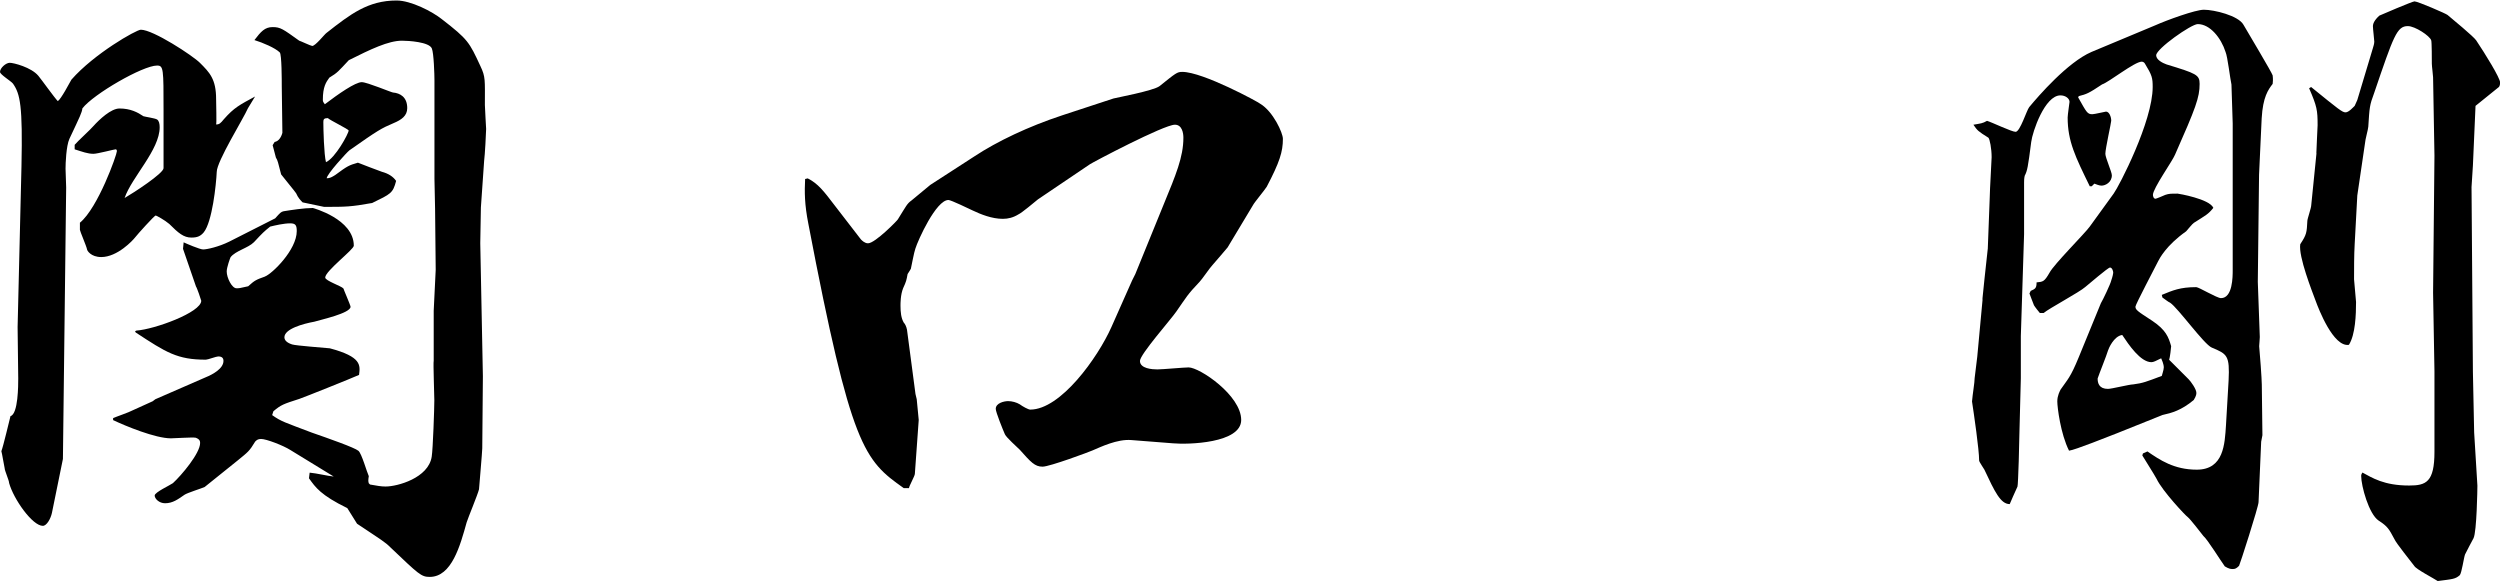
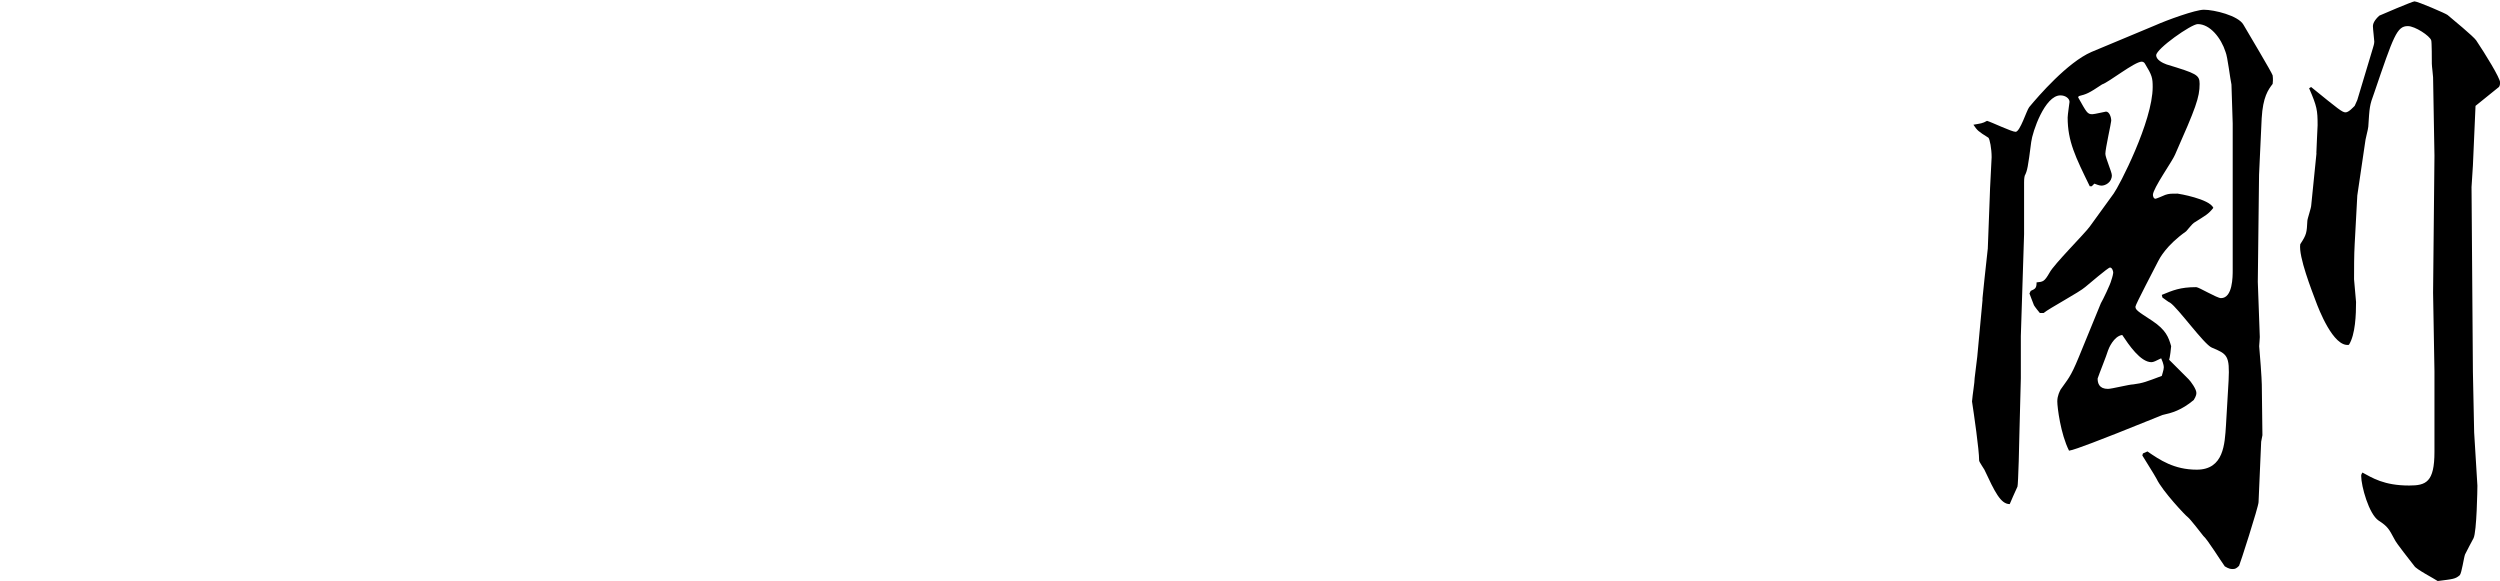
<svg xmlns="http://www.w3.org/2000/svg" id="_レイヤー_2" data-name="レイヤー 2" width="200.25" height="46.54" viewBox="0 0 200.25 46.54">
  <g id="_レイヤー_4" data-name="レイヤー 4">
    <g>
-       <path d="M5.98,11.6c.21-.26,1.35-1.3,1.51-1.51.47-.52,1.4-1.4,2.08-1.4.88,0,1.46.31,1.92.62.16.05.94.16,1.09.26.16.1.21.36.21.62,0,1.82-2.24,4-2.81,5.67.73-.42,3.12-1.98,3.12-2.39v-4.63c0-3.33,0-3.59-.52-3.59-1.14,0-5.1,2.29-5.98,3.43-.05.36-.16.57-1.04,2.44-.26.57-.31,1.98-.31,2.39,0,.21.05,1.35.05,1.51l-.26,21.74-.88,4.32c-.1.47-.42,1.04-.73,1.04-.83,0-2.34-2.13-2.7-3.43,0-.21-.36-.99-.36-1.2-.05-.21-.21-1.2-.26-1.35.16-.42.62-2.39.73-2.81.62-.16.62-2.5.62-3.02l-.05-4.11.31-12.9c.1-4.84-.1-5.77-.68-6.6-.16-.21-1.04-.73-1.04-.94,0-.31.47-.73.78-.73s1.72.36,2.29,1.04c.26.31,1.3,1.77,1.56,2.03.26-.16.94-1.46,1.09-1.72,1.82-2.08,5.2-4,5.56-4,.99,0,4.16,2.08,4.73,2.65.78.78,1.3,1.3,1.3,2.91,0,.36.05,1.92,0,2.03.26,0,.36-.1.62-.42.83-.94,1.25-1.14,2.5-1.82l-.57.94c-.36.83-2.5,4.26-2.5,5.1-.05,1.04-.36,4-1.04,4.84-.26.31-.52.42-.99.42-.62,0-1.04-.36-1.77-1.09-.36-.31-1.04-.68-1.09-.68-.1,0-1.46,1.51-1.66,1.77-.16.21-1.4,1.56-2.7,1.56-.83,0-1.14-.52-1.14-.62-.05-.26-.57-1.46-.57-1.56v-.57c1.46-1.2,2.96-5.46,2.96-5.72,0-.05,0-.16-.1-.16s-1.46.36-1.77.36c-.47,0-.88-.16-1.51-.36v-.36ZM24.81,37.86c.57.05,1.4.26,1.92.31l-3.48-2.13c-.57-.36-1.92-.88-2.34-.88-.26,0-.36.1-.47.21-.47.78-.57.83-1.4,1.51l-2.65,2.13c-.21.1-1.4.47-1.61.62-.52.36-.94.68-1.56.68-.47,0-.83-.36-.83-.62s1.25-.83,1.46-.99c.68-.62,2.18-2.39,2.18-3.22,0-.16-.05-.31-.36-.42-.26-.05-1.66.05-1.98.05-1.25,0-3.64-.99-4.63-1.46v-.16c.21-.1,1.3-.47,1.56-.62l1.61-.73.21-.16,4.06-1.77c.52-.21,1.4-.68,1.4-1.3,0-.21-.1-.36-.42-.36-.16,0-.83.26-.99.26-2.29,0-3.17-.57-5.62-2.18l-.05-.1.1-.05c1.46-.1,5.2-1.46,5.2-2.39,0-.05-.36-1.09-.42-1.14l-1.04-3.02.05-.52c.21.1,1.3.57,1.56.57.31,0,1.25-.21,2.08-.62l3.69-1.87c.42-.47.47-.52.68-.57.62-.1,1.66-.26,2.34-.26,0,0,3.28.88,3.28,3.02,0,.31-2.29,2.03-2.29,2.55,0,.26,1.3.68,1.46.88,0,.05.57,1.35.57,1.46,0,.52-2.39,1.04-2.91,1.2-.88.16-2.39.57-2.39,1.25,0,.36.47.52.62.57.31.1,2.55.26,3.02.31,2.55.68,2.44,1.35,2.34,2.13-.57.26-4.47,1.82-4.78,1.92-1.3.42-1.46.47-2.08.99l-.1.31c.73.52.99.57,3.17,1.4,1.35.47,3.43,1.2,3.74,1.46.26.21.68,1.72.83,2.03-.05.31-.05.42,0,.57l.1.1c.57.1.88.16,1.25.16.94,0,3.43-.68,3.69-2.39.1-.62.21-3.9.21-4.52,0-.52-.1-2.96-.05-3.17v-4l.16-3.28-.05-4.89-.05-2.39v-7.9c0-.42-.05-2.18-.21-2.55-.21-.52-1.87-.62-2.39-.62-1.09,0-2.5.68-4.26,1.56-.83.88-.88.99-1.56,1.4-.26.36-.52.73-.52,1.77,0,.1,0,.16.16.36,1.09-.83,2.44-1.77,2.96-1.77.42,0,2.39.83,2.5.83.57.05,1.14.36,1.14,1.25,0,.62-.47.94-1.09,1.2-.99.42-1.25.57-3.54,2.18-.21.16-1.82,1.92-1.82,2.24.26,0,.42-.1.68-.26.99-.73,1.09-.78,1.82-.99.52.21,1.35.52,1.92.73q.78.21,1.14.73c-.26.99-.42,1.04-1.92,1.77-1.72.31-2.13.31-3.85.31l-1.72-.36c-.16-.16-.36-.36-.52-.73-.05-.1-1.09-1.35-1.2-1.51-.26-.99-.26-1.09-.42-1.35l-.26-.99.16-.26c.31-.05.52-.36.62-.73l-.05-3.74c0-.42,0-2.55-.16-2.7-.36-.36-1.35-.78-2.03-.99.52-.68.83-1.04,1.46-1.04s.83.16,2.13,1.09c.05,0,.94.42,1.04.42.26,0,.99-.94,1.14-1.04,1.92-1.51,3.33-2.6,5.62-2.6,1.14,0,2.86.88,3.64,1.51,2.08,1.61,2.18,1.82,3.07,3.74.42.88.36,1.09.36,3.12,0,.26.1,1.82.1,1.92,0,.26-.1,2.13-.16,2.55l-.26,3.74-.05,2.86.21,10.66c0,.83-.05,4.89-.05,5.77,0,.26-.26,3.22-.26,3.28-.1.42-.88,2.29-.99,2.65-.52,1.87-1.2,4.37-2.96,4.37-.68,0-.88-.21-3.12-2.34-.47-.47-.68-.57-2.7-1.92l-.78-1.25c-2.13-1.04-2.55-1.66-3.07-2.39l.05-.42ZM21.22,22.15c.57-.21,2.55-2.13,2.55-3.64,0-.47-.1-.62-.52-.62-.52,0-1.2.16-1.61.26-.52.42-.57.47-1.3,1.25-.47.47-1.46.68-1.87,1.2-.05.1-.31.83-.31,1.14,0,.52.42,1.35.78,1.35.21,0,.26,0,.94-.16.52-.47.62-.52,1.35-.78ZM27.92,10.45c0-.1-1.51-.83-1.66-.99-.31,0-.36.1-.36.31,0,.57.05,2.6.21,3.22.73-.31,1.82-2.29,1.82-2.55Z" />
-       <path d="M101.45,14.98c-.16.26-.99,1.25-1.09,1.46l-2.03,3.38c-.16.21-.94,1.09-1.2,1.4-.21.21-.88,1.2-1.04,1.35-.99,1.04-1.04,1.2-1.87,2.39-.42.62-2.91,3.43-2.91,3.95,0,.62.99.68,1.4.68s2.13-.16,2.5-.16c.88,0,4.21,2.24,4.21,4.21,0,1.87-4.26,1.98-5.46,1.87l-3.33-.26c-1.14-.1-2.5.57-3.12.83-.21.1-3.43,1.3-4,1.3-.62,0-.94-.36-1.82-1.35-.21-.21-1.09-.99-1.2-1.25-.16-.36-.73-1.77-.73-2.03,0-.47.68-.62.99-.62s.68.1.94.26c.21.16.68.42.83.42,2.44,0,5.41-4.16,6.5-6.6l1.66-3.74c.05-.1.21-.42.26-.52l2.29-5.62c.94-2.29,1.56-3.74,1.56-5.3,0-.36-.1-1.04-.68-1.04-.88,0-6.6,3.02-6.81,3.17l-4.16,2.81c-.26.21-1.3,1.09-1.56,1.2-.42.26-.83.36-1.25.36-.88,0-1.77-.36-2.44-.68-.21-.1-1.72-.83-1.92-.83-.99,0-2.44,3.22-2.65,3.9-.1.26-.31,1.4-.36,1.61-.1.16-.21.36-.26.42-.1.52-.1.57-.36,1.14-.21.52-.21,1.2-.21,1.4,0,.52.05.99.26,1.35.1.1.21.31.26.57l.68,5.15.1.42.16,1.66-.31,4.32c0,.16-.47.99-.47,1.14h-.42c-3.17-2.24-4.21-3.22-7.64-21.17-.31-1.56-.31-2.55-.26-3.59l.21-.05c.83.42,1.3,1.04,2.13,2.13l2.13,2.76c.1.1.31.31.57.31.57,0,2.39-1.87,2.39-1.92.68-1.09.73-1.25,1.09-1.51l1.51-1.25,3.54-2.29c1.82-1.2,4.32-2.39,7.02-3.28l4.11-1.35c.16-.05,3.22-.62,3.69-.99,1.3-1.04,1.4-1.14,1.82-1.14,1.66,0,6.14,2.44,6.24,2.55,1.04.62,1.82,2.34,1.82,2.81,0,1.04-.26,1.87-1.3,3.85Z" />
      <path d="M159.22,19.97l.16-4.21c0-.47.15-2.96.15-3.17,0-.68-.15-1.46-.26-1.56-.83-.52-.88-.57-1.2-1.04.57-.1.73-.1,1.09-.31.36.1,1.98.88,2.29.88.36,0,.88-1.72,1.09-1.98.73-.88,3.07-3.59,4.99-4.42l5.1-2.13c.94-.42,3.22-1.25,3.9-1.25.83,0,2.76.47,3.17,1.2.36.62,2.29,3.85,2.34,4.06,0,.1.05.26,0,.68-.36.47-.78,1.04-.88,2.76l-.21,4.52-.1,8.58.16,4.42c0,.16-.05.62-.05.73.05.47.21,2.65.21,3.07l.05,4.06-.1.52-.21,4.84c0,.36-1.51,5.04-1.56,5.1-.21.21-.31.26-.52.26-.36,0-.57-.21-.62-.21-.31-.42-1.4-2.18-1.72-2.44-.21-.26-1.04-1.35-1.25-1.51-.16-.1-2.03-2.08-2.5-3.07-.16-.31-.99-1.61-1.14-1.87l.05-.16.36-.16c.99.68,2.13,1.46,3.95,1.46,2.18,0,2.24-2.08,2.34-3.54l.21-3.59c.1-2.03-.11-2.13-1.35-2.65-.62-.26-2.7-3.17-3.33-3.59-.21-.1-.31-.21-.62-.42l-.05-.21c.88-.36,1.46-.62,2.76-.62.21,0,1.66.88,1.98.88.94,0,.94-1.72.94-2.24v-11.75l-.1-3.12c-.1-.42-.31-2.24-.47-2.6-.36-1.14-1.25-2.24-2.23-2.24-.52,0-3.33,1.98-3.33,2.5,0,.36.52.62.83.73,2.39.73,2.65.83,2.65,1.56,0,1.09-.31,1.92-1.97,5.67-.21.52-1.77,2.7-1.77,3.22,0,.1.05.31.21.31.05,0,.68-.26.78-.31.31-.1.42-.1.99-.1.05,0,2.55.42,2.86,1.14-.42.52-.57.57-1.56,1.2-.1.05-.52.57-.62.68-1.61,1.14-2.13,2.18-2.24,2.39-.26.52-1.82,3.48-1.82,3.64,0,.26.15.36,1.35,1.14,1.09.73,1.3,1.3,1.51,2.03,0,.1-.1.94-.16,1.09l1.56,1.56c.16.16.62.78.62,1.09,0,.26-.16.47-.21.57-.99.83-1.77,1.04-2.5,1.2l-3.64,1.46c-.68.26-3.38,1.35-3.85,1.4-.68-1.35-.94-3.48-.94-3.95s.21-.83.26-.94c.57-.83.78-.94,1.46-2.6l1.77-4.32c.16-.26.78-1.56.83-1.82.11-.31.16-.57.16-.62,0-.16-.1-.42-.26-.42s-1.71,1.35-1.98,1.56c-.47.42-2.91,1.72-3.33,2.08h-.31c-.05-.05-.42-.52-.47-.62-.05-.1-.31-.83-.36-.94l.1-.21c.36-.16.47-.21.47-.68.52-.05.62-.05,1.04-.78.36-.68,2.81-3.12,3.22-3.69l1.92-2.65c.42-.57,3.12-5.77,3.12-8.53,0-.73-.05-.94-.62-1.87-.05-.1-.16-.16-.26-.16-.57,0-2.65,1.66-3.17,1.82-1.09.73-1.25.78-1.87.94l-.05.1c.68,1.2.73,1.35,1.14,1.35.16,0,1.04-.21,1.09-.21.26,0,.42.42.42.73,0,.16-.47,2.24-.47,2.65,0,.31.52,1.46.52,1.72,0,.57-.52.83-.83.83-.16,0-.42-.1-.57-.16l-.21.21h-.16c-1.14-2.34-1.77-3.59-1.77-5.51,0-.21.15-1.2.15-1.25,0-.26-.31-.52-.73-.52-1.25,0-2.24,2.91-2.34,3.74-.26,2.03-.31,2.29-.52,2.7-.05.21-.05.42-.05.52v4.16l-.26,8.16v3.38l-.11,4.26c0,.52-.1,4.32-.16,4.42-.21.47-.52,1.14-.62,1.4-.73,0-1.2-.99-2.03-2.76-.05-.1-.42-.62-.42-.73,0-.88-.42-3.74-.57-4.73.05-.62.21-1.51.21-1.87l.21-1.72.42-4.52v-.16l.16-1.56.26-2.39ZM168.84,31.15c.31,0,1.72-.36,2.03-.36.78-.1,1.04-.21,2.29-.68,0-.05.16-.47.16-.68,0-.26-.16-.62-.21-.73-.42.21-.62.31-.78.31-.88,0-1.82-1.4-2.34-2.18-.68.1-1.09,1.09-1.14,1.25-.1.36-.73,1.92-.83,2.24,0,.36.11.83.83.83ZM185.54,12.27c0-.31.1-2.08.1-2.24,0-1.2-.05-1.51-.68-2.96l.16-.1c2.24,1.82,2.5,2.03,2.76,2.03s.62-.42.73-.52l.21-.47,1.25-4.16c.05-.16.11-.36.11-.52s-.11-.99-.11-1.25c0-.16.11-.47.52-.83.1-.05,2.65-1.14,2.81-1.14.26,0,2.55.99,2.65,1.09.37.31,2.08,1.72,2.29,2.03.73,1.09,1.92,3.02,1.92,3.38,0,.16-.05.31-.1.36-.52.42-1.35,1.09-1.87,1.51l-.21,4.78-.11,1.72.11,14.82.1,4.84.26,4.26c0,.21-.05,3.69-.31,4.21-.1.16-.57,1.09-.68,1.3-.1.26-.26,1.46-.42,1.66-.36.31-.52.31-1.77.47-.31-.21-1.72-.94-1.87-1.2-.26-.36-1.46-1.82-1.61-2.18-.42-.78-.52-.99-1.25-1.46-.78-.52-1.4-2.76-1.4-3.59,0-.05,0-.1.1-.26.78.42,1.72,1.04,3.74,1.04,1.35,0,2.03-.26,2.03-2.7v-6.45l-.11-6.29.11-10.97-.11-6.29c0-.16-.1-.88-.1-1.09,0-.26,0-1.77-.05-1.87-.11-.36-1.3-1.14-1.87-1.14-.88,0-1.14.78-2.7,5.36-.37.99-.37,1.14-.47,2.7,0,.16-.26,1.09-.26,1.3l-.62,4.21-.21,3.9c-.05.83-.05,2.03-.05,2.81,0,.05.16,1.77.16,1.82,0,.99-.05,2.6-.57,3.43-1.25.21-2.44-2.91-2.65-3.48-.31-.83-1.4-3.59-1.25-4.58.52-.78.52-.94.57-1.87,0-.16.31-1.04.31-1.25l.42-4.16Z" />
    </g>
  </g>
</svg>